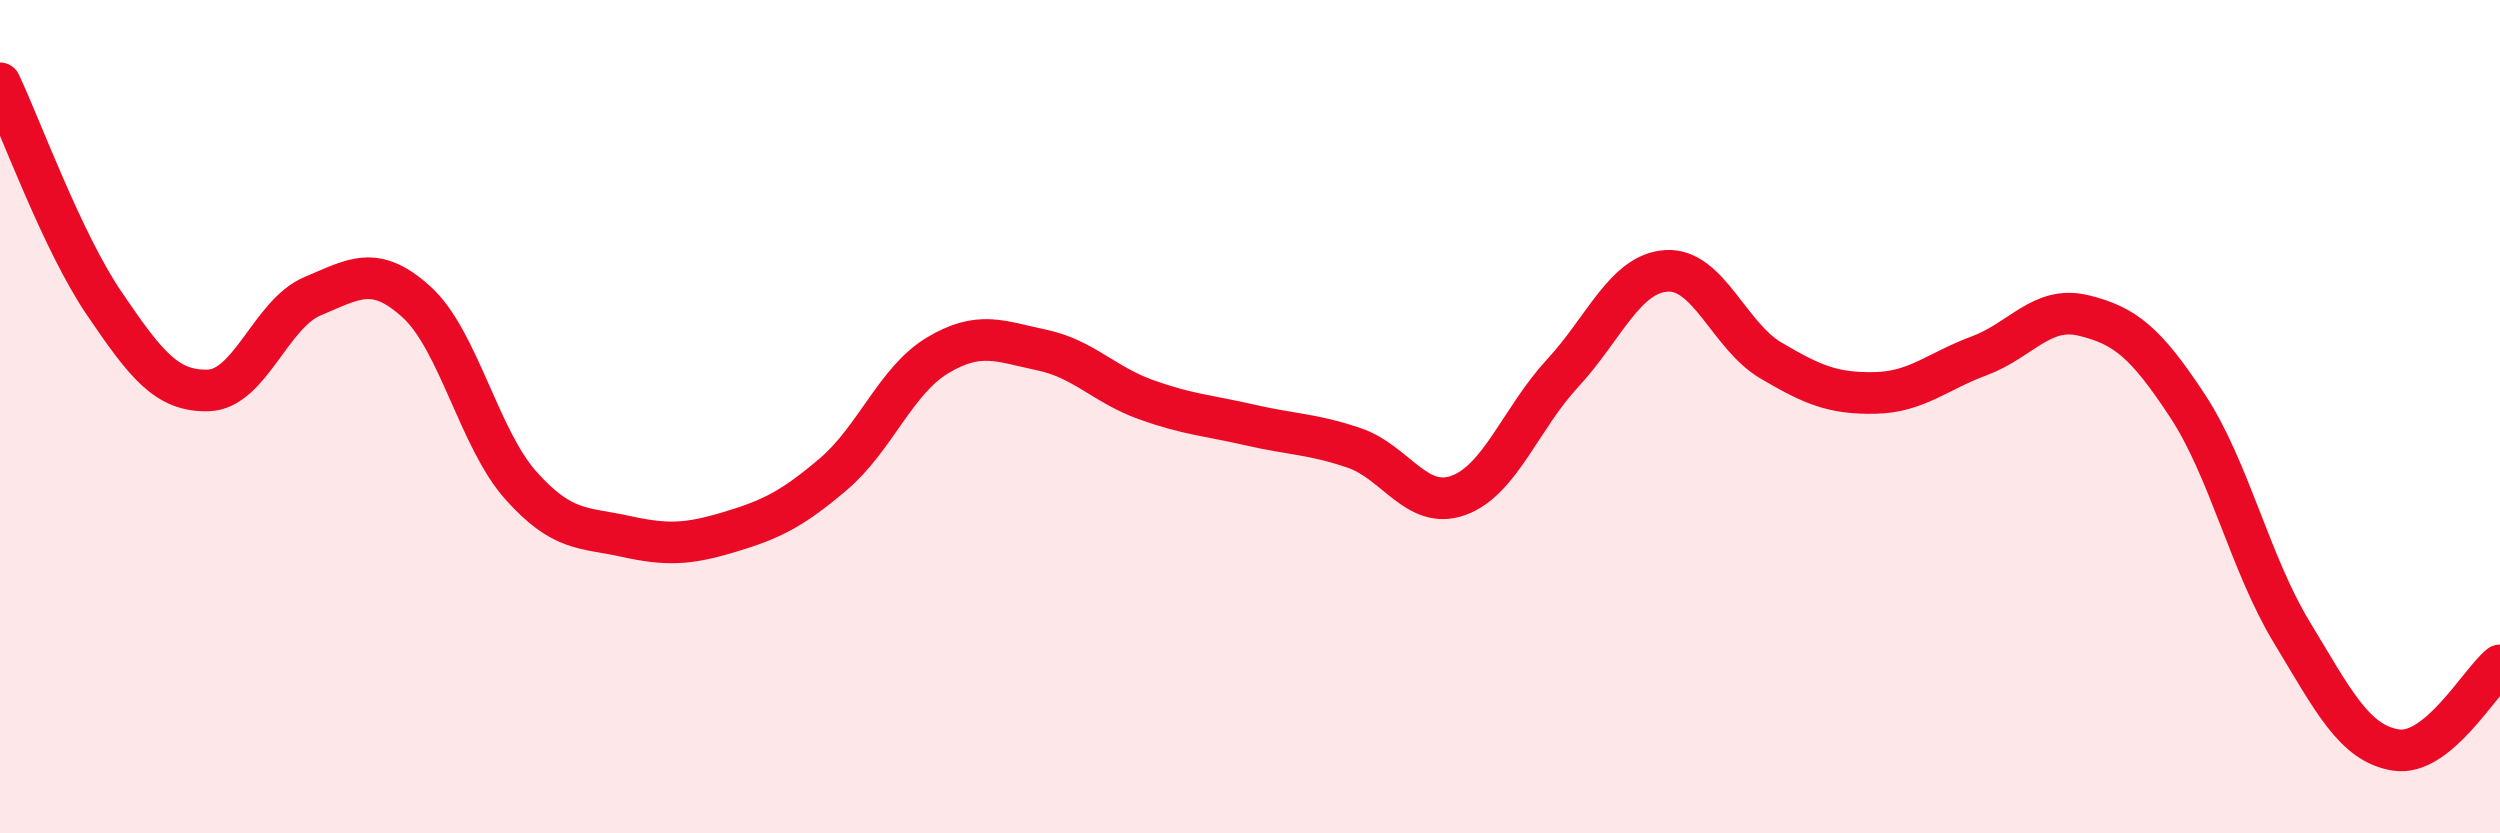
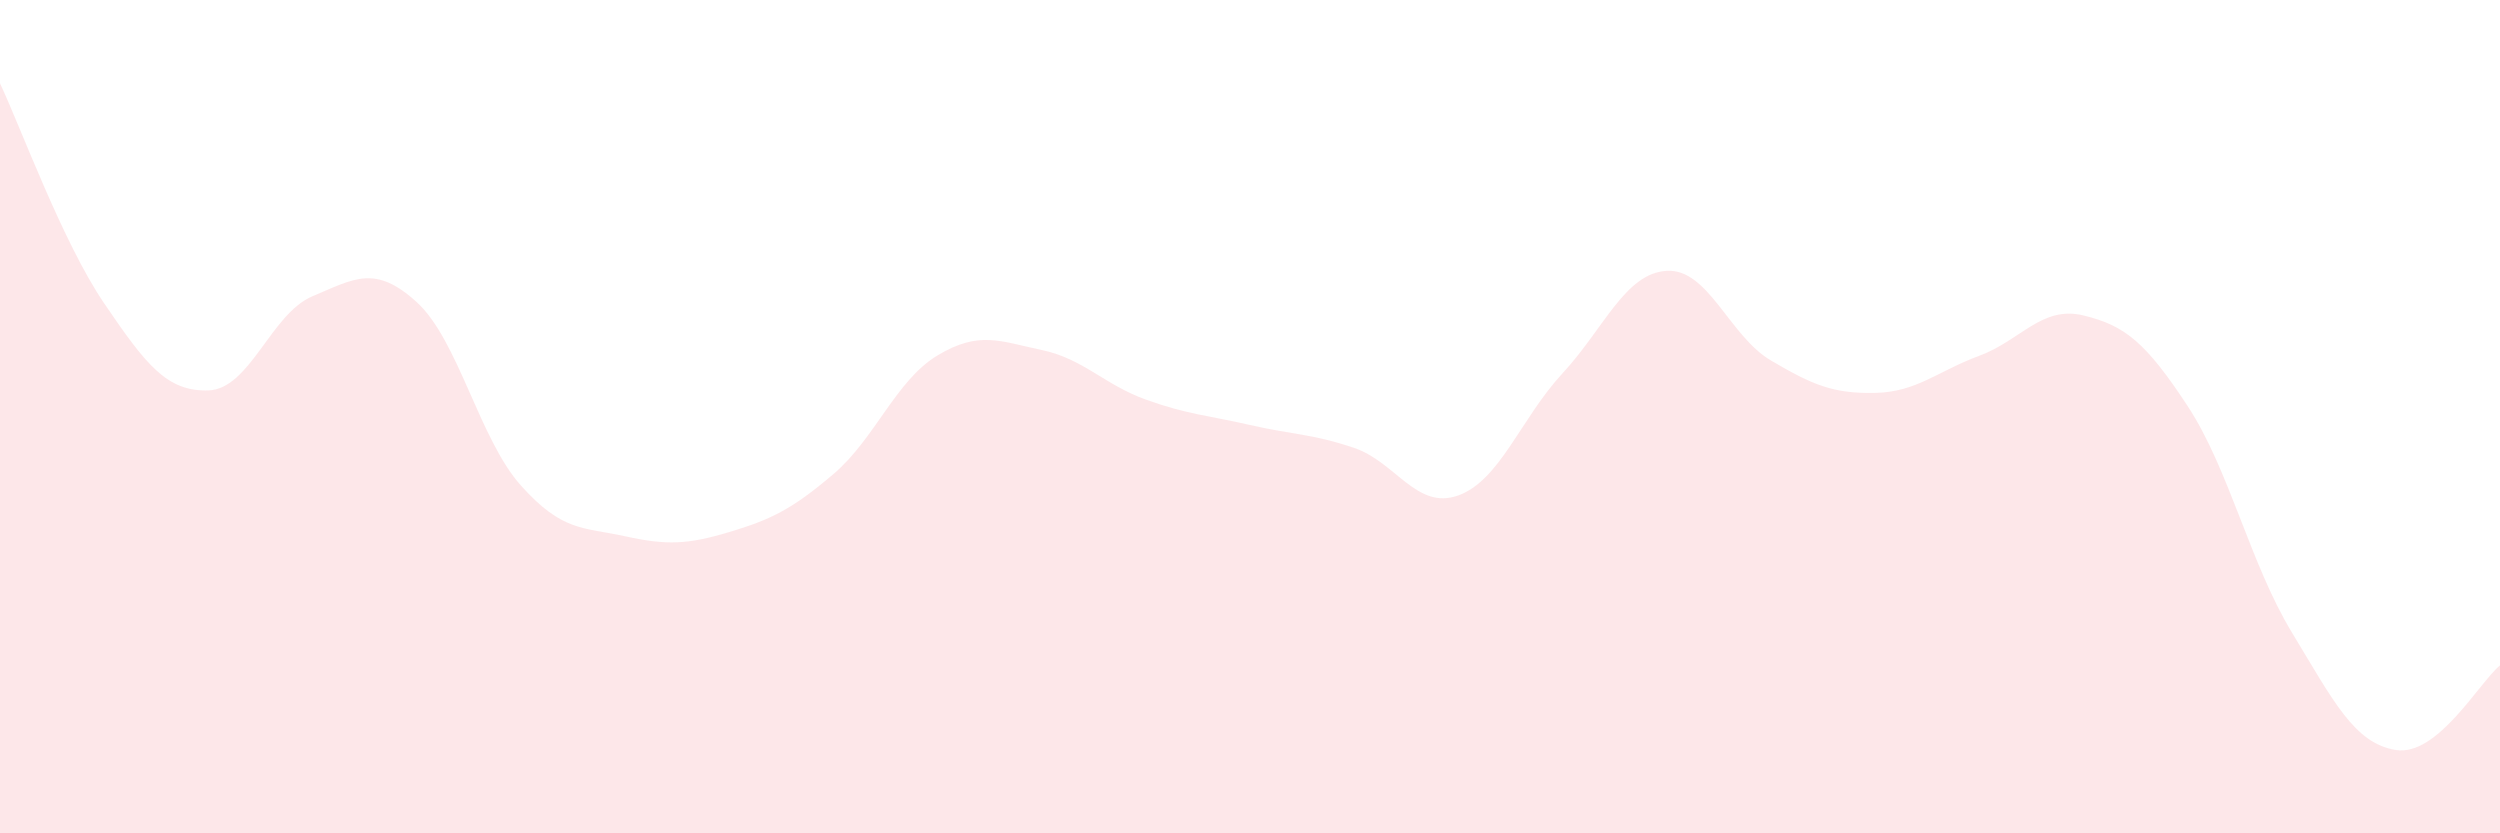
<svg xmlns="http://www.w3.org/2000/svg" width="60" height="20" viewBox="0 0 60 20">
  <path d="M 0,2 C 0.5,3.06 1.5,5.81 2.5,7.28 C 3.5,8.75 4,9.4 5,9.37 C 6,9.34 6.5,7.53 7.5,7.11 C 8.5,6.69 9,6.34 10,7.25 C 11,8.16 11.5,10.53 12.5,11.65 C 13.5,12.77 14,12.65 15,12.87 C 16,13.09 16.5,13.07 17.5,12.77 C 18.5,12.47 19,12.23 20,11.38 C 21,10.53 21.5,9.13 22.5,8.53 C 23.5,7.93 24,8.19 25,8.4 C 26,8.61 26.5,9.23 27.5,9.59 C 28.5,9.95 29,9.97 30,10.2 C 31,10.43 31.5,10.41 32.5,10.75 C 33.5,11.09 34,12.25 35,11.89 C 36,11.53 36.5,10.04 37.5,8.96 C 38.5,7.88 39,6.56 40,6.5 C 41,6.44 41.5,8.06 42.5,8.65 C 43.5,9.24 44,9.45 45,9.43 C 46,9.41 46.5,8.91 47.5,8.54 C 48.5,8.17 49,7.33 50,7.57 C 51,7.81 51.5,8.22 52.5,9.74 C 53.5,11.26 54,13.52 55,15.17 C 56,16.82 56.5,17.84 57.5,18 C 58.5,18.16 59.5,16.38 60,15.97L60 20L0 20Z" fill="#EB0A25" opacity="0.1" stroke-linecap="round" stroke-linejoin="round" />
-   <path d="M 0,2 C 0.5,3.06 1.5,5.81 2.5,7.28 C 3.5,8.75 4,9.4 5,9.37 C 6,9.34 6.5,7.53 7.5,7.11 C 8.5,6.69 9,6.34 10,7.25 C 11,8.16 11.5,10.53 12.5,11.65 C 13.5,12.77 14,12.65 15,12.87 C 16,13.09 16.5,13.07 17.5,12.77 C 18.5,12.47 19,12.23 20,11.38 C 21,10.53 21.5,9.13 22.5,8.53 C 23.5,7.93 24,8.19 25,8.4 C 26,8.61 26.5,9.23 27.5,9.59 C 28.5,9.95 29,9.97 30,10.2 C 31,10.43 31.5,10.41 32.5,10.75 C 33.5,11.09 34,12.25 35,11.89 C 36,11.53 36.5,10.04 37.5,8.96 C 38.5,7.88 39,6.56 40,6.5 C 41,6.44 41.5,8.06 42.5,8.65 C 43.5,9.24 44,9.45 45,9.43 C 46,9.41 46.5,8.91 47.5,8.54 C 48.5,8.17 49,7.33 50,7.57 C 51,7.81 51.5,8.22 52.5,9.74 C 53.5,11.26 54,13.52 55,15.17 C 56,16.82 56.5,17.84 57.5,18 C 58.5,18.16 59.5,16.38 60,15.97" stroke="#EB0A25" stroke-width="1" fill="none" stroke-linecap="round" stroke-linejoin="round" />
</svg>